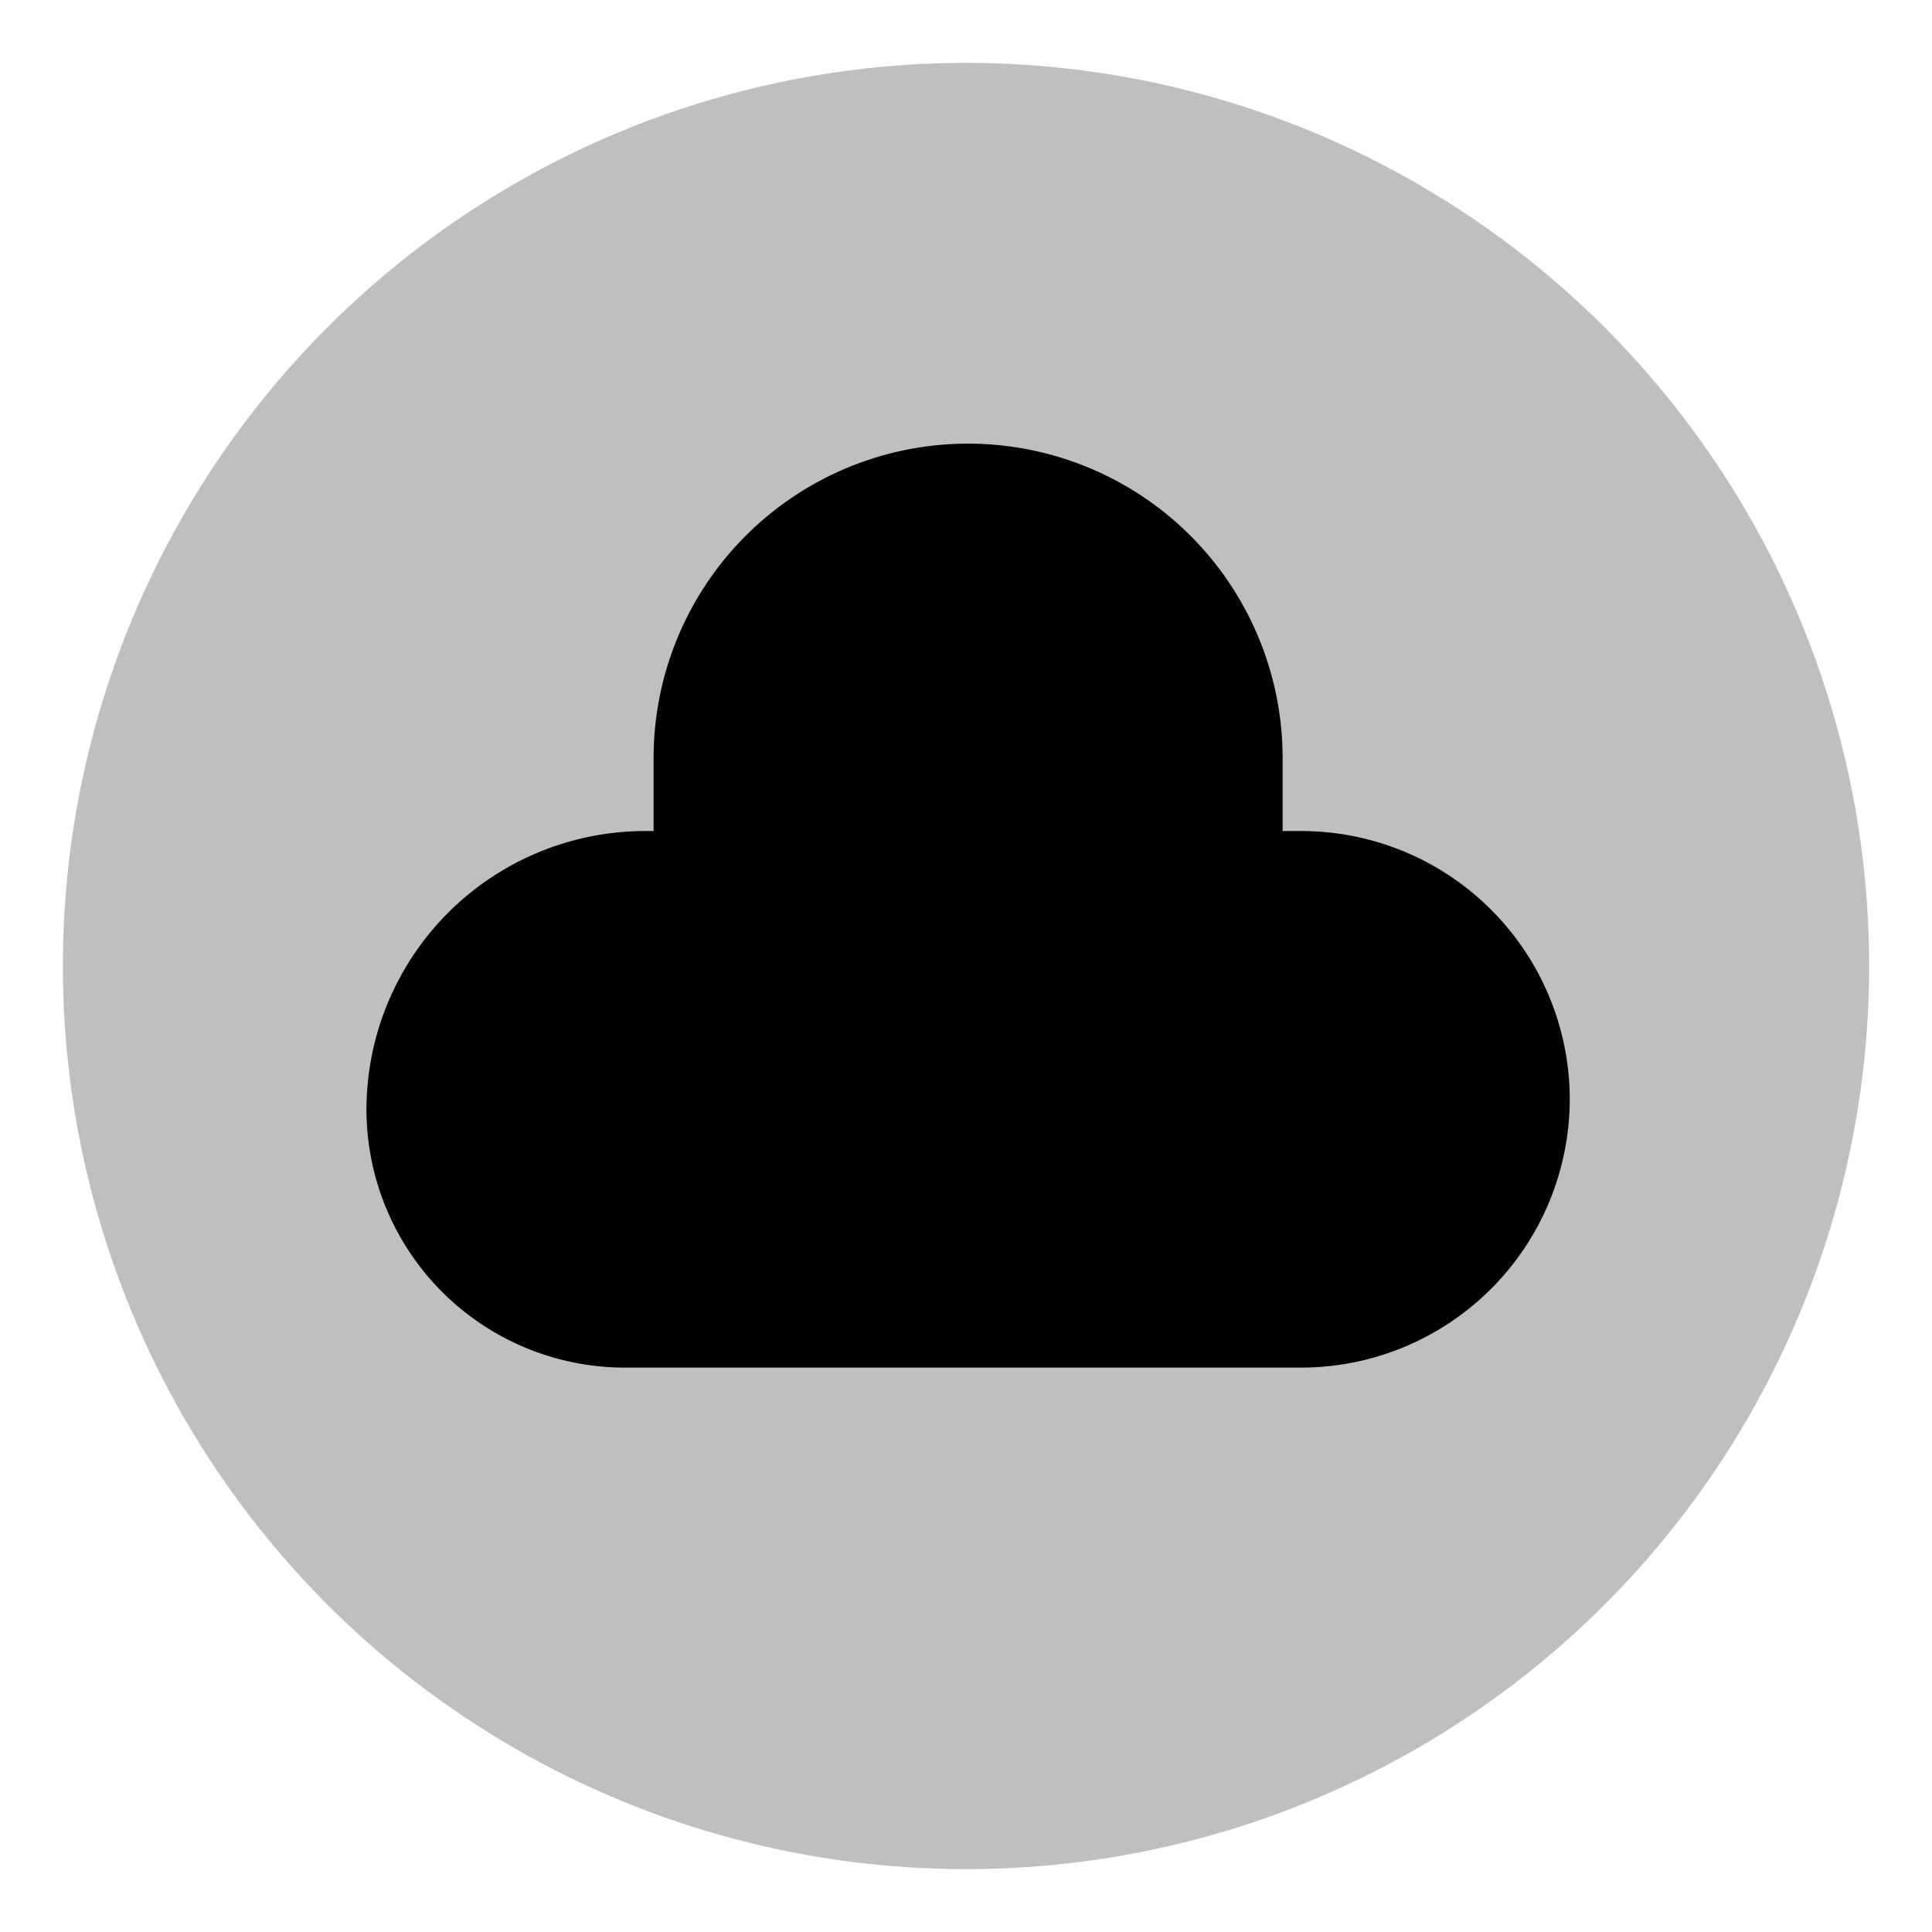
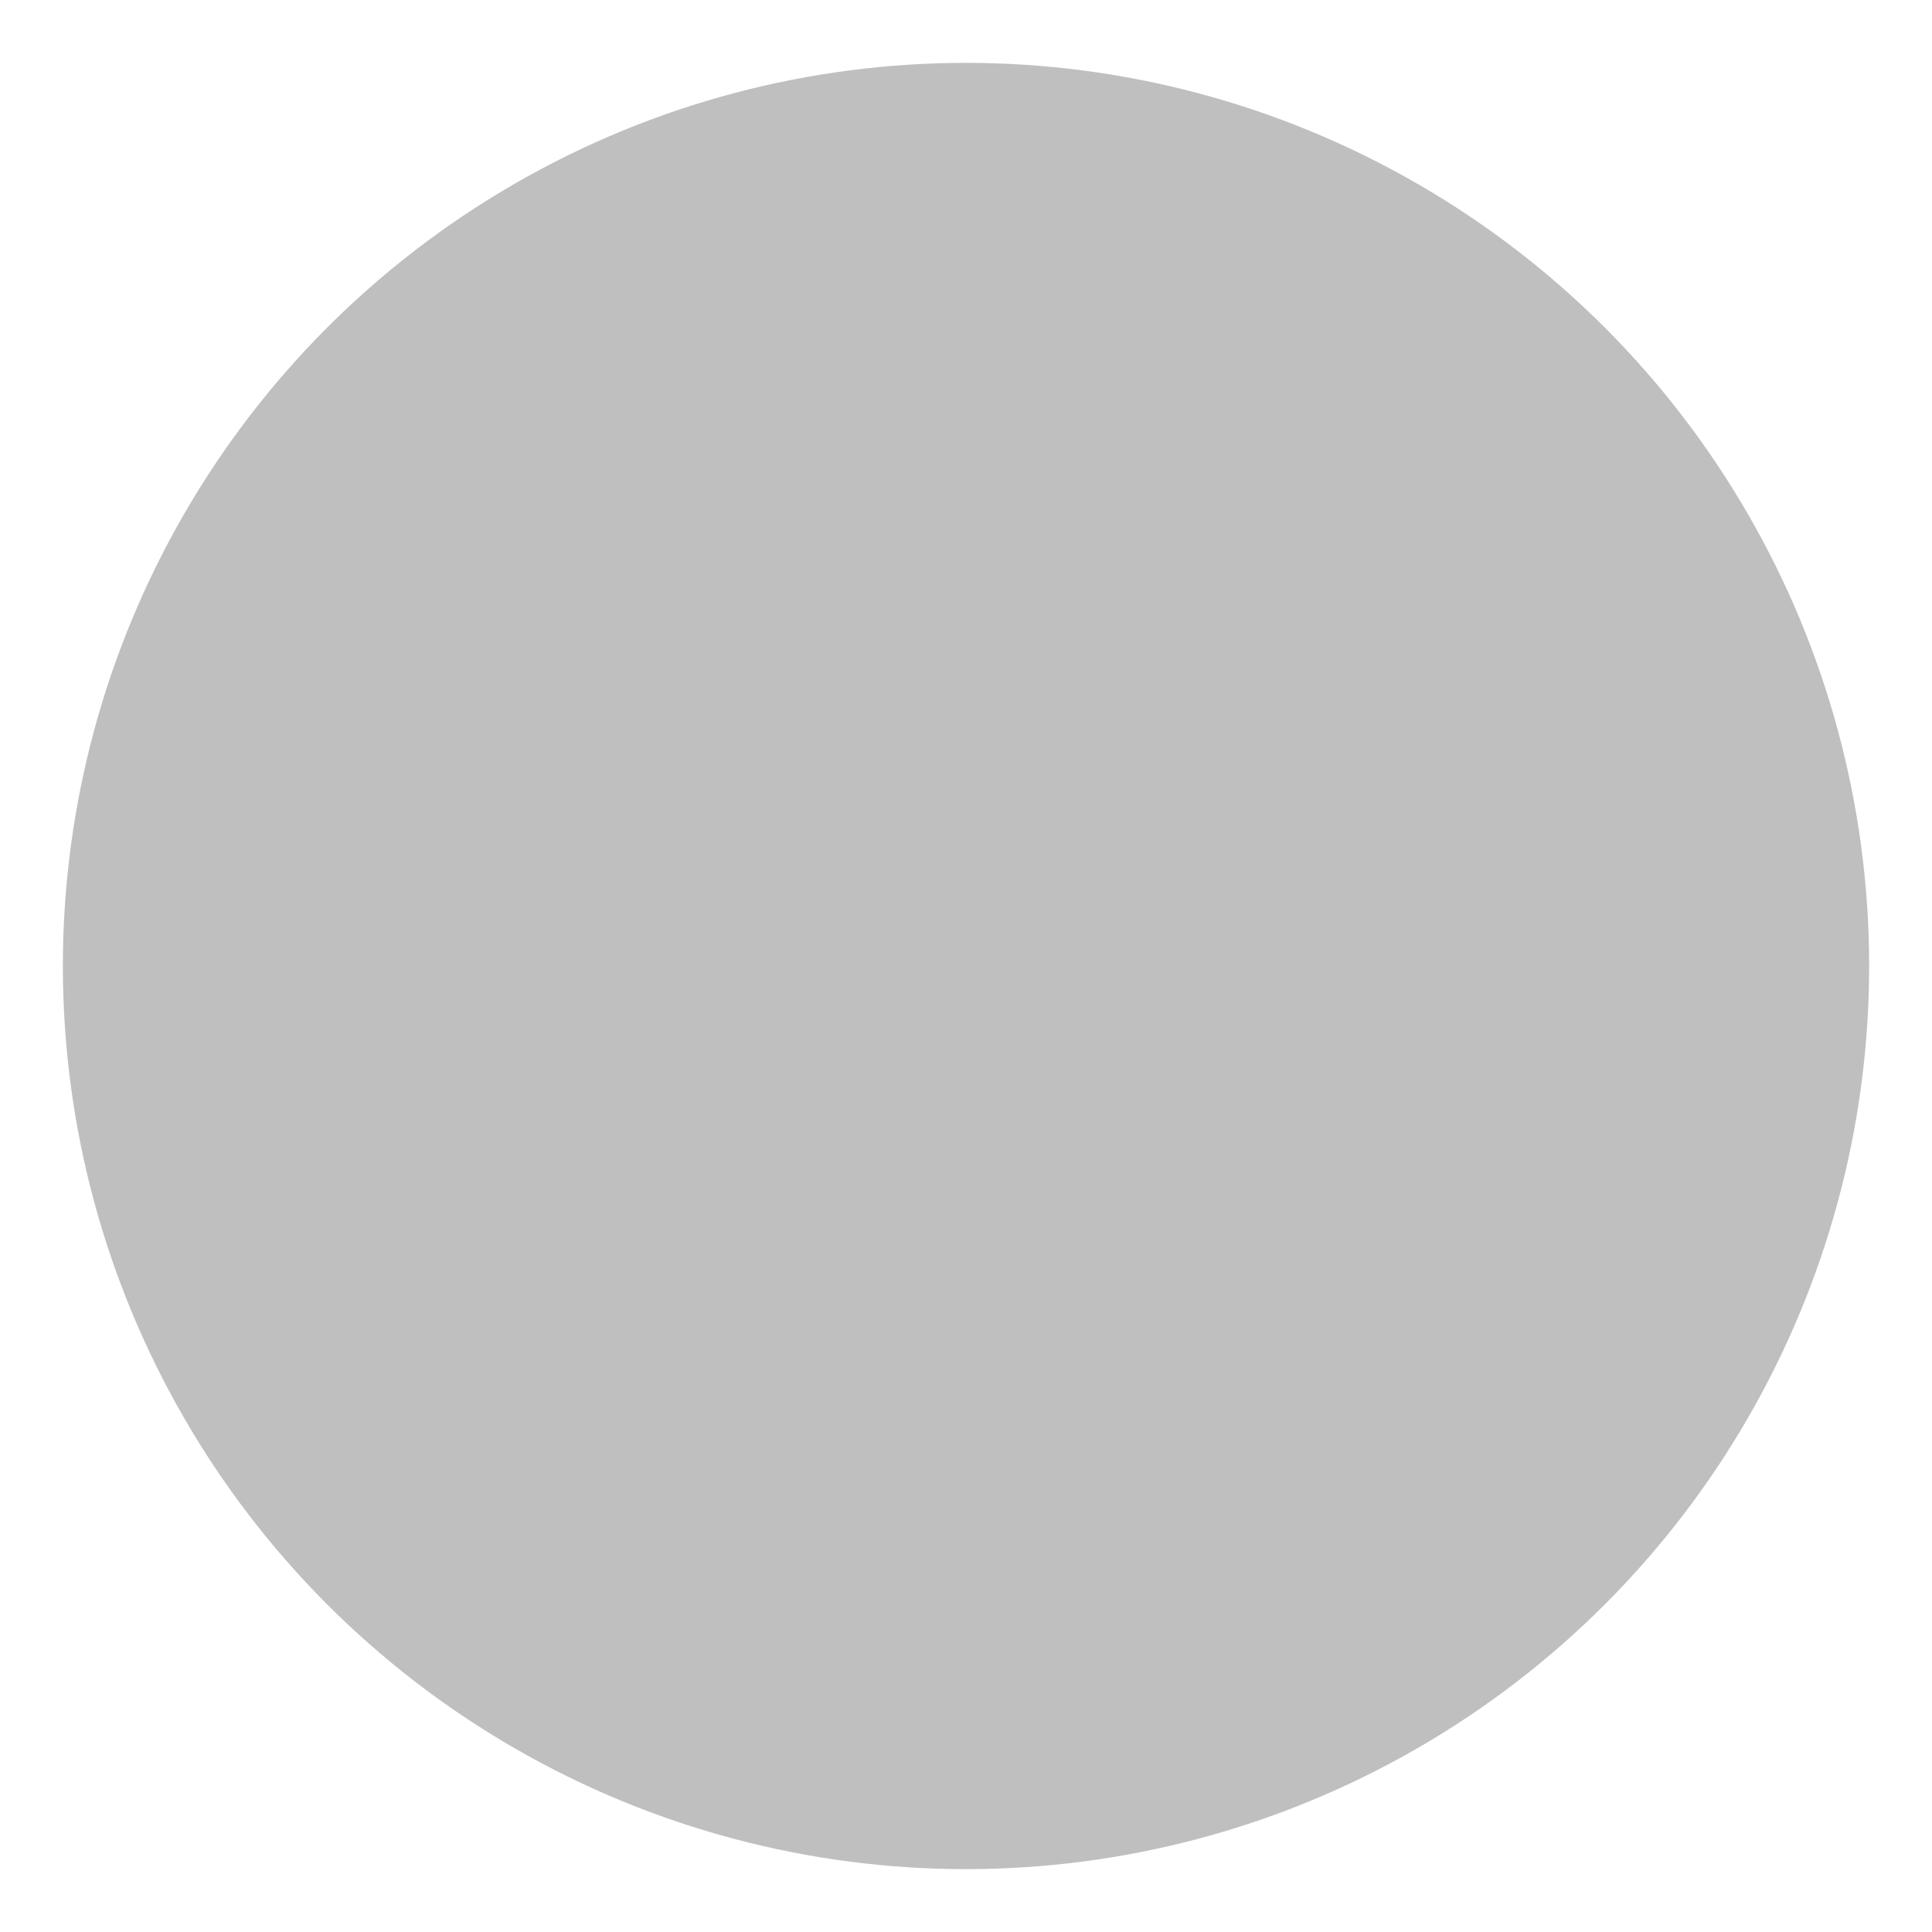
<svg xmlns="http://www.w3.org/2000/svg" viewBox="0 0 512 512">
  <circle cx="256" cy="256" r="239.34" fill="currentColor" opacity=".25" />
-   <path fill="currentColor" d="M165.398,362.429H344.981A71.228,71.228,0,0,0,416,291.409v0A71.179,71.179,0,0,0,344.821,220.23h-4.914V200.92a83.349,83.349,0,0,0-166.698,0v19.31h-2.176a73.917,73.917,0,0,0-73.917,73.917h0A68.483,68.483,0,0,0,165.398,362.429Z" />
</svg>